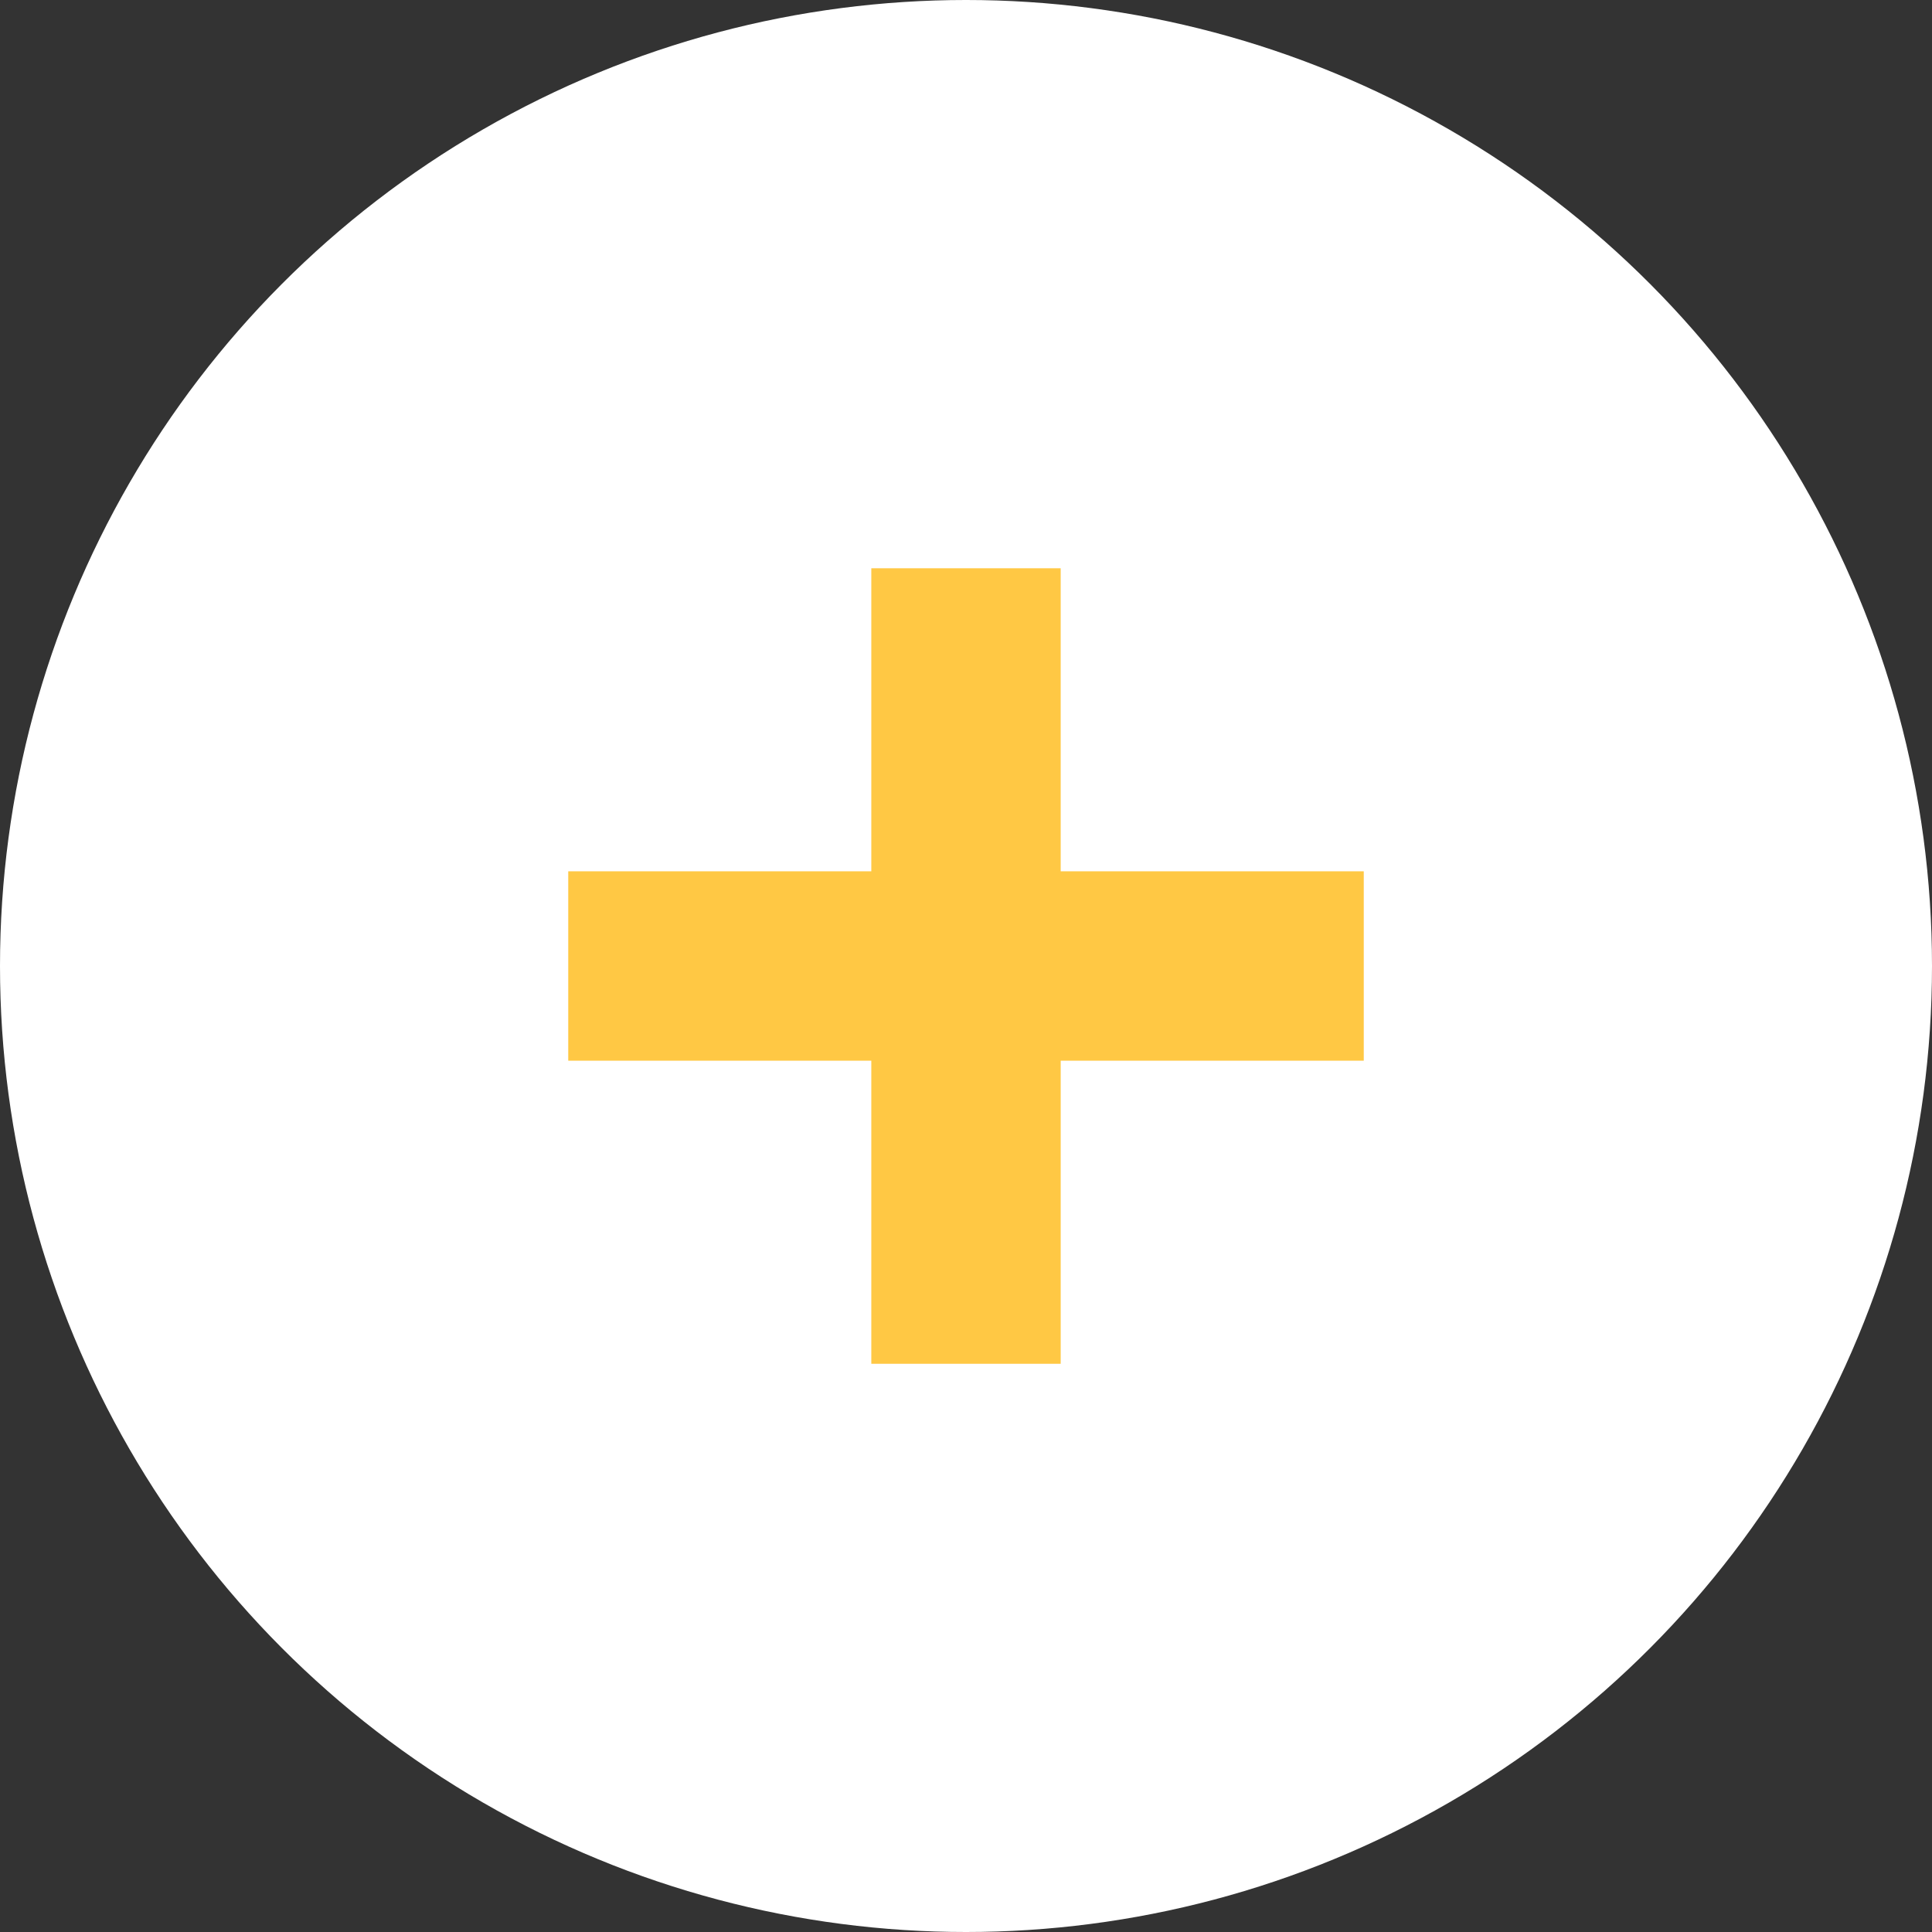
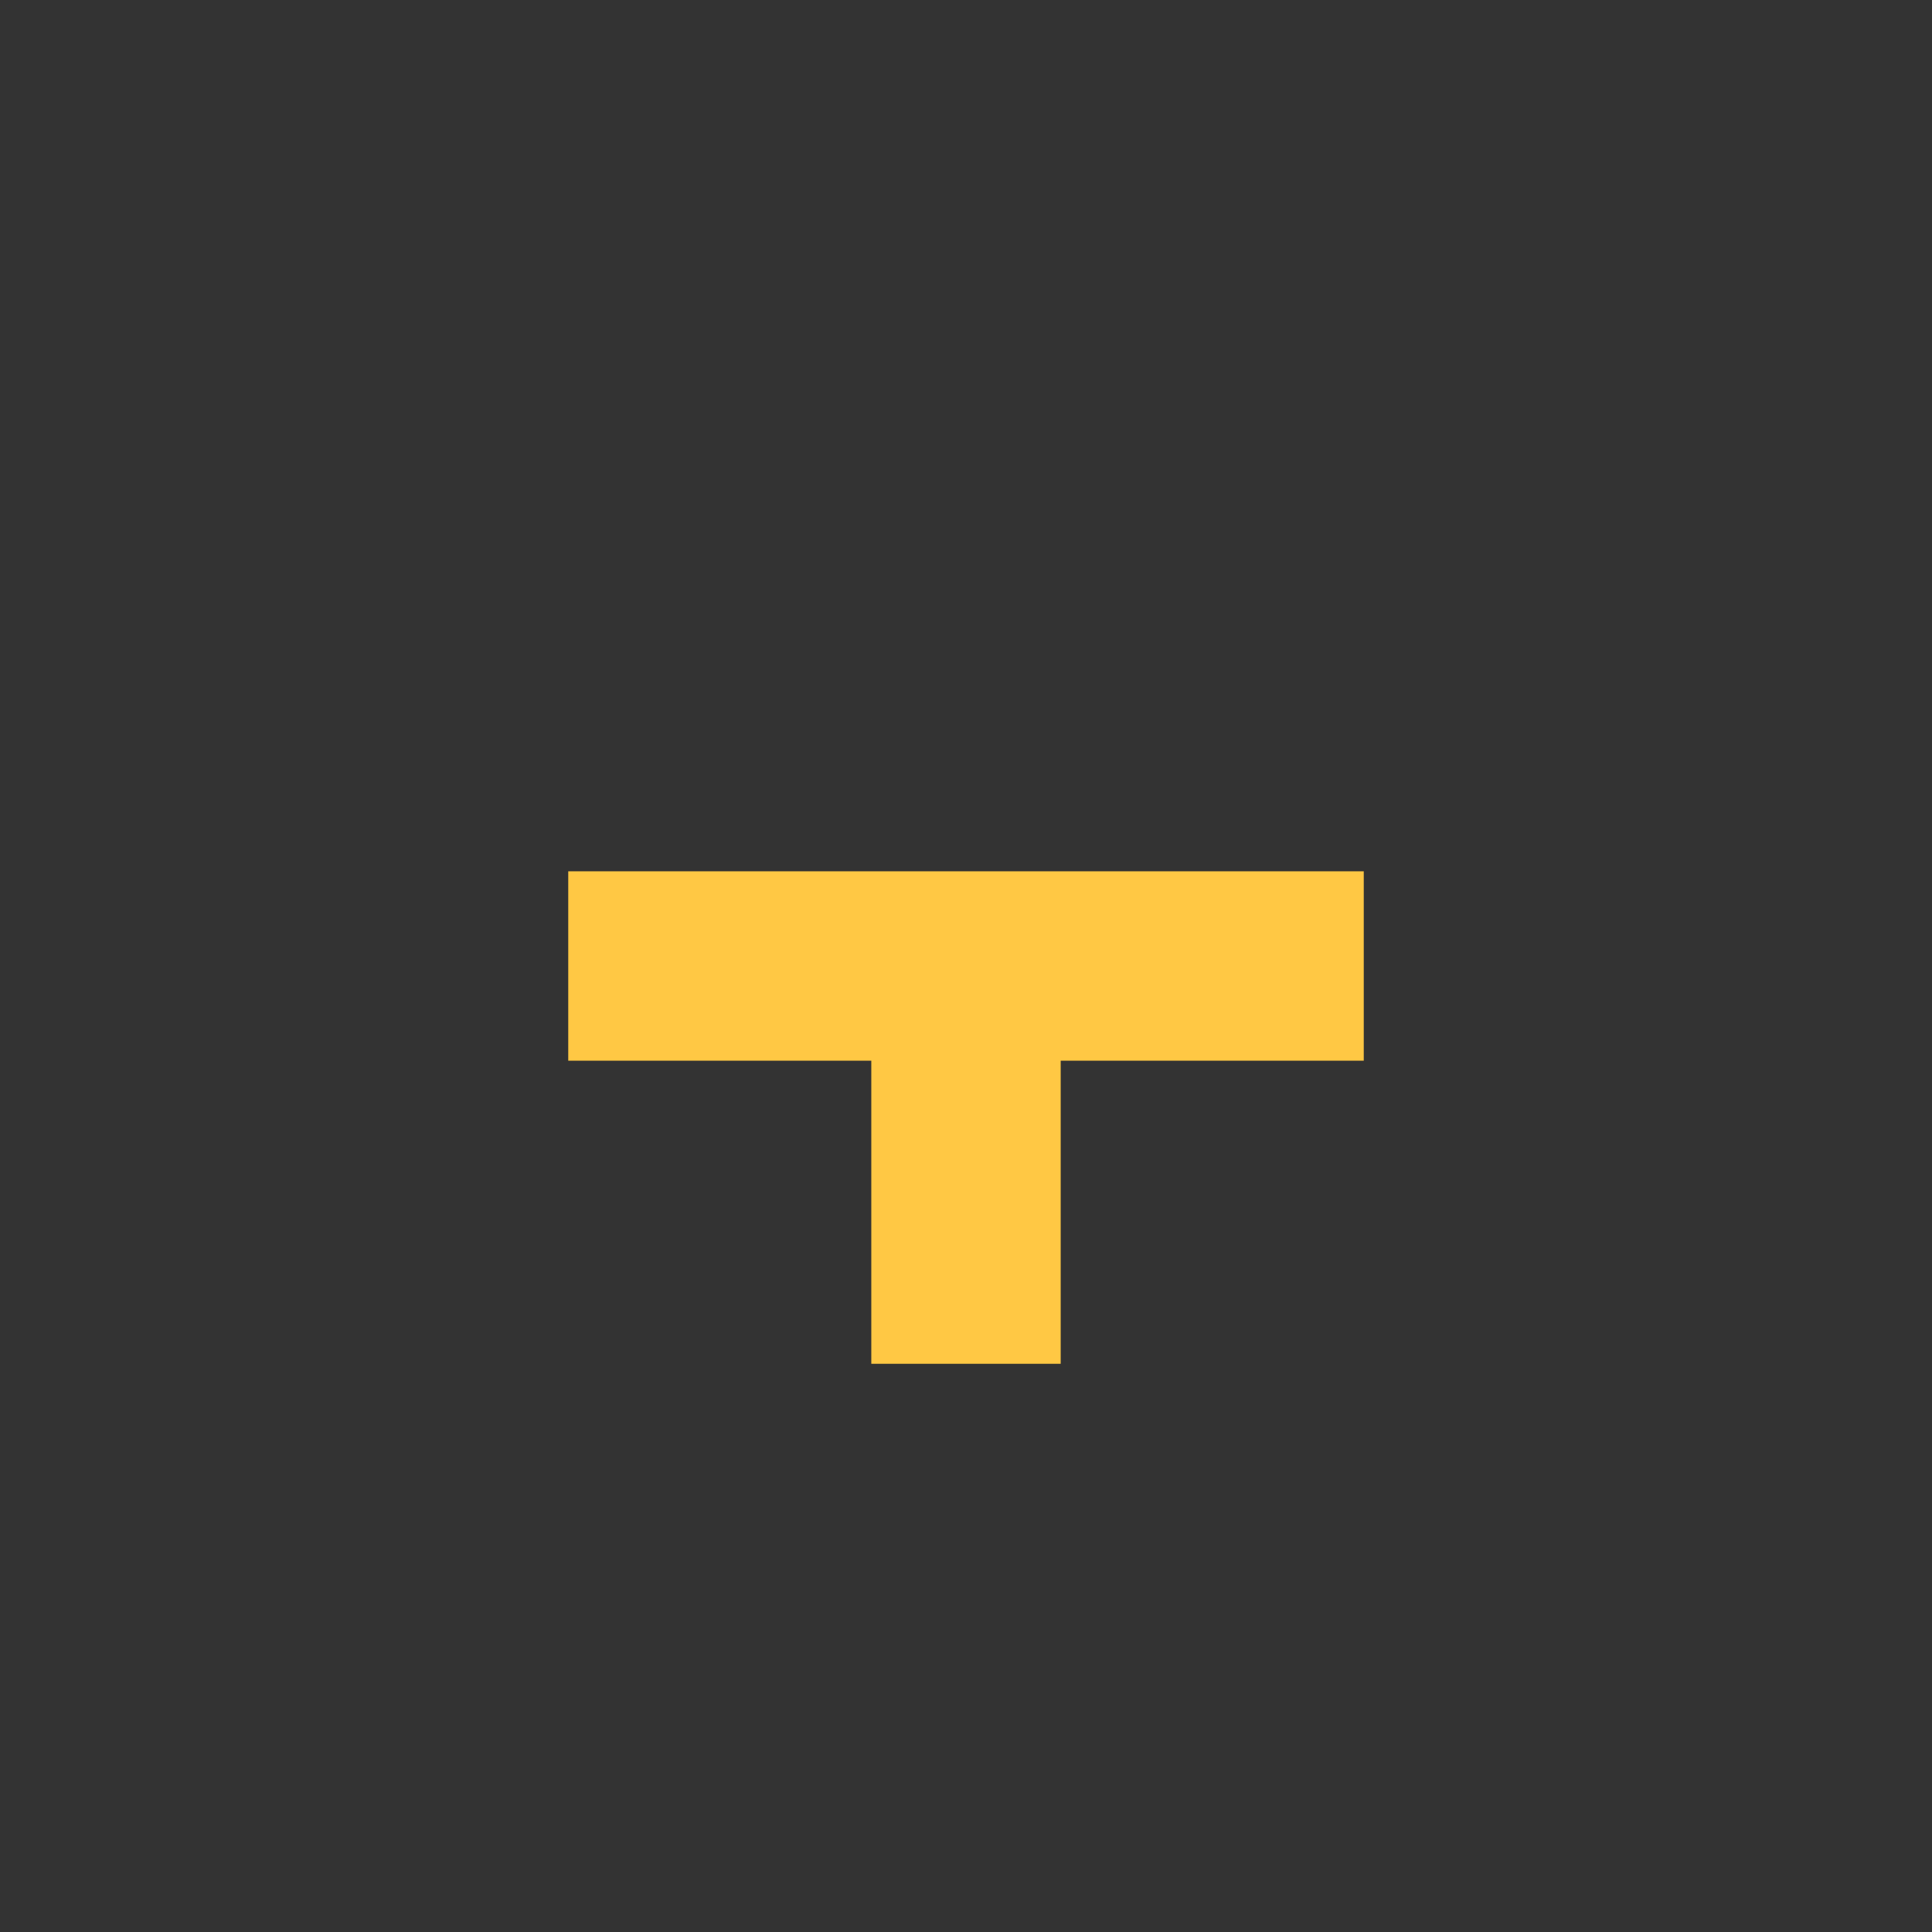
<svg xmlns="http://www.w3.org/2000/svg" width="75" height="75">
  <rect width="100%" height="100%" fill="#333333" stroke="none" />
  <g fill="none">
-     <circle fill="#FFF" cx="37.5" cy="37.5" r="37.5" />
-     <path d="M41.176 33.824h11.765v7.352H41.176v11.765h-7.352V41.176H22.059v-7.352h11.765V22.059h7.352v11.765z" fill="#FFC844" />
+     <path d="M41.176 33.824h11.765v7.352H41.176v11.765h-7.352V41.176H22.059v-7.352h11.765V22.059v11.765z" fill="#FFC844" />
  </g>
</svg>